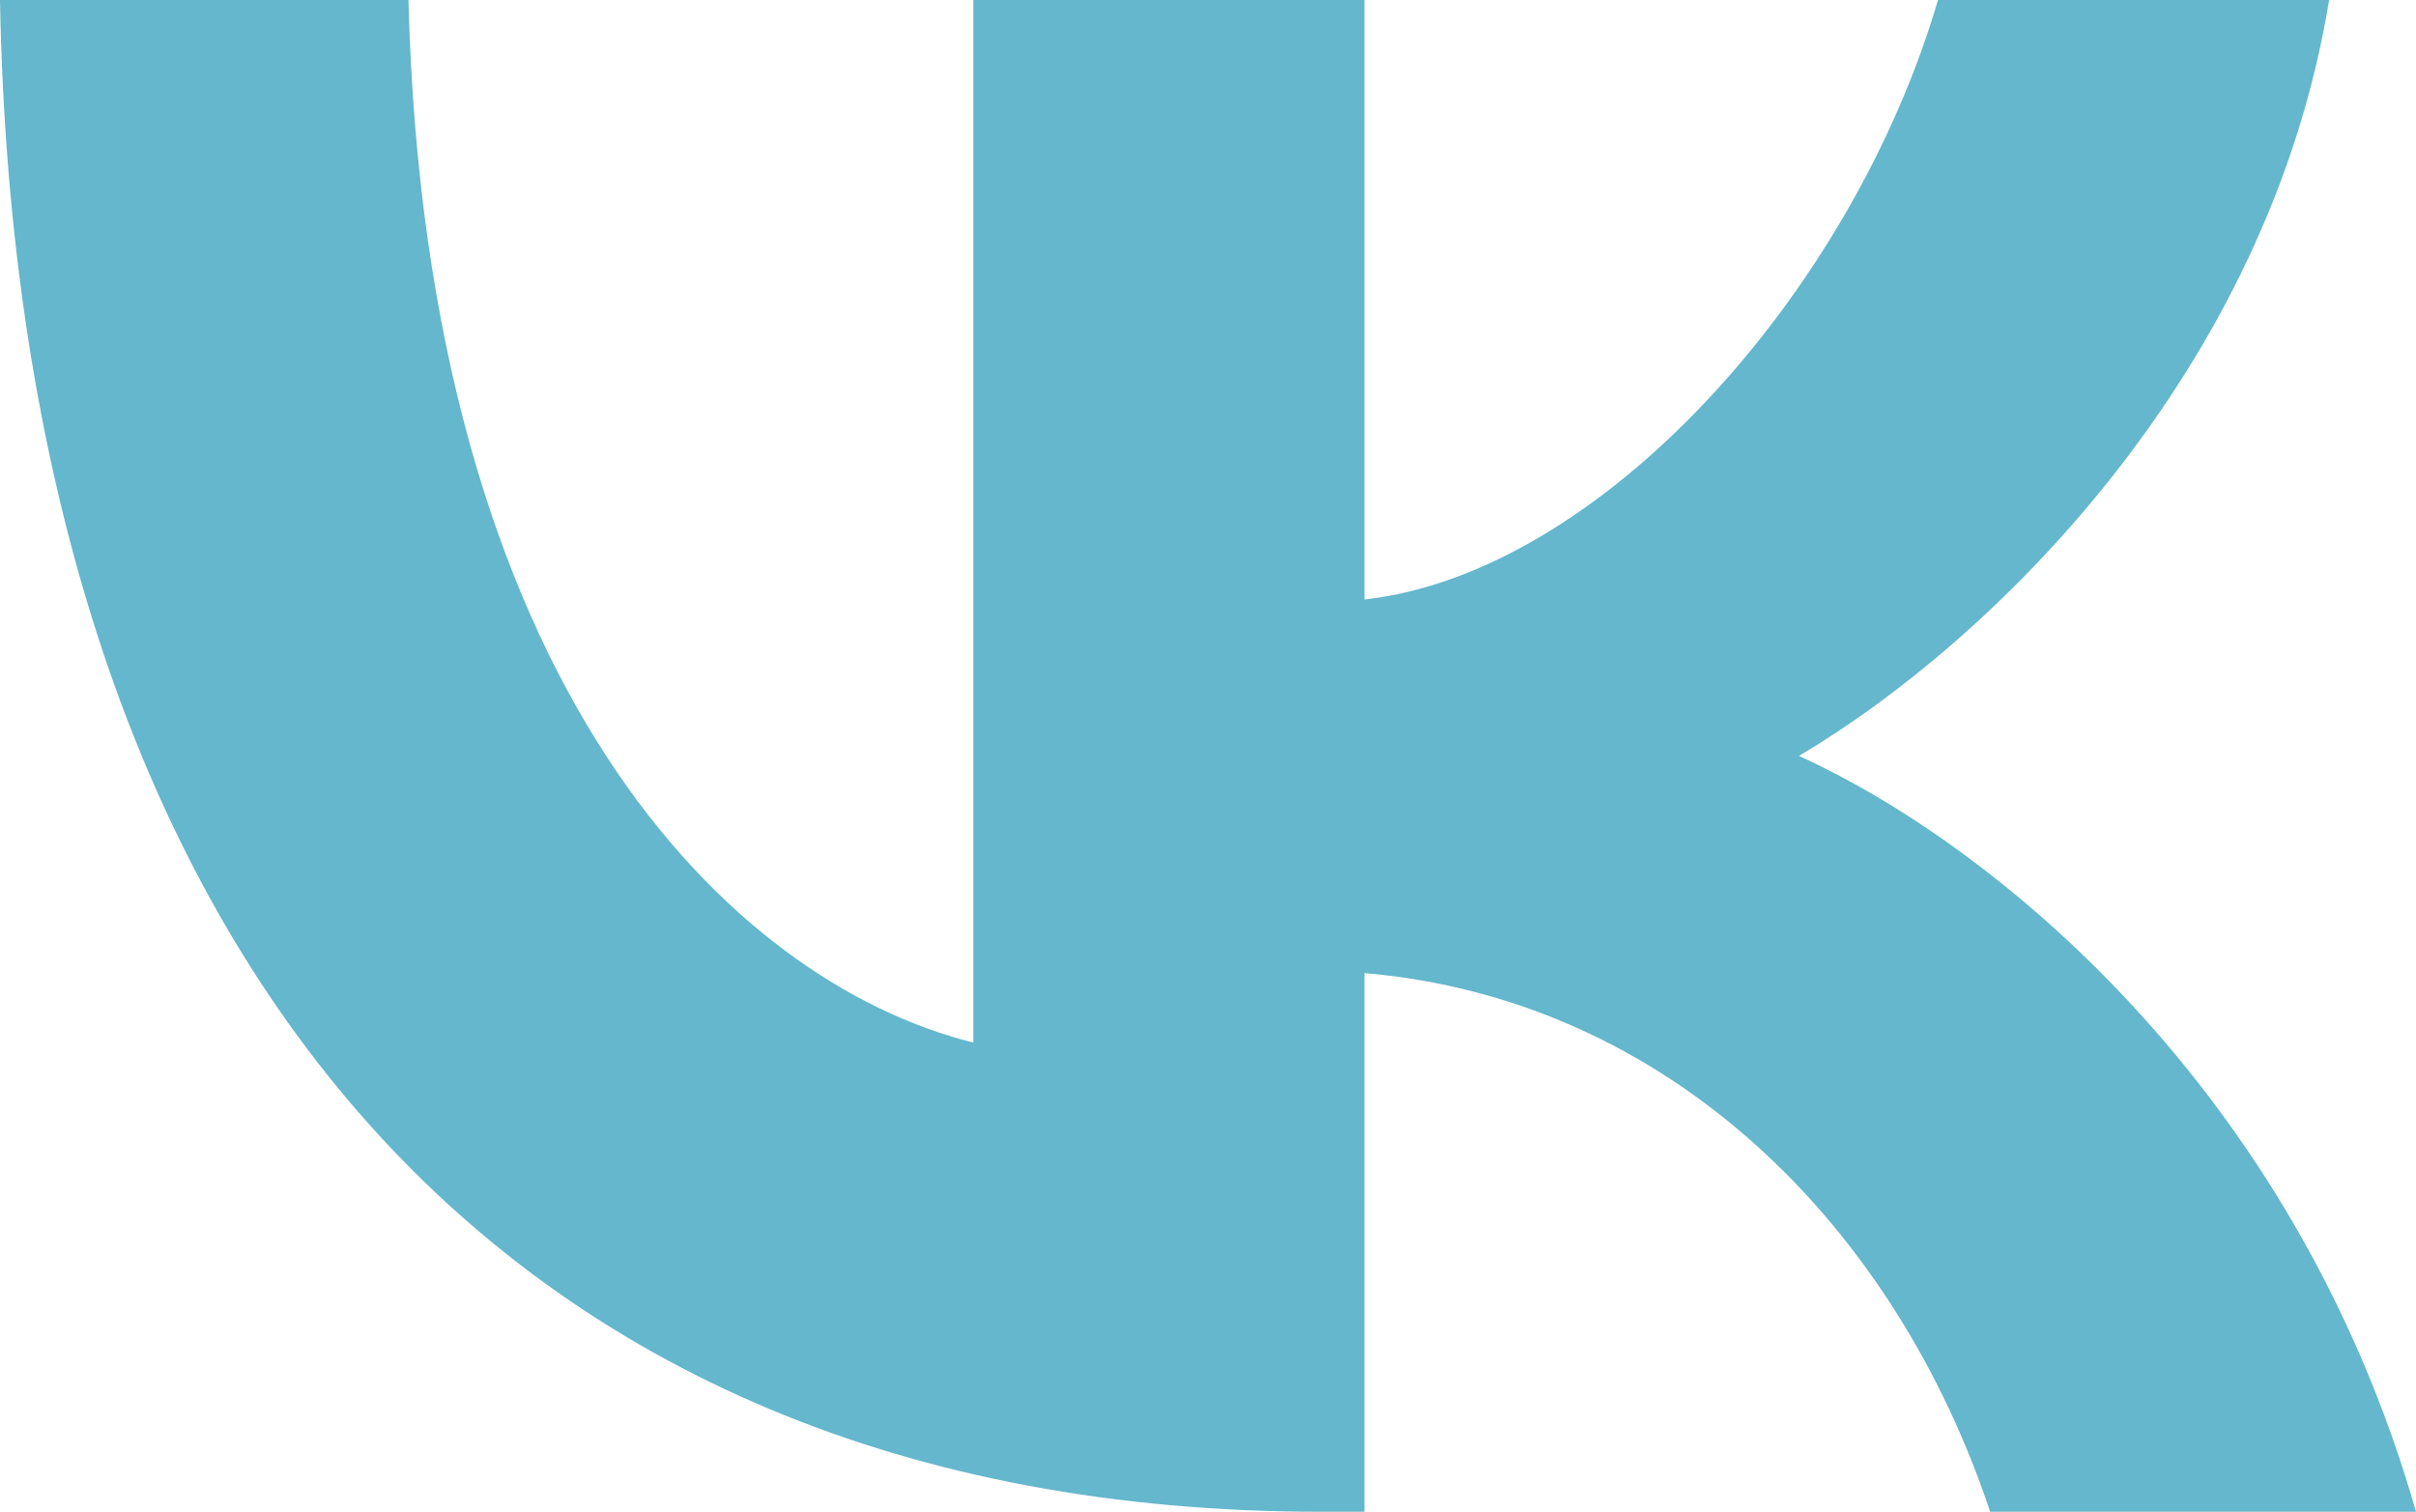
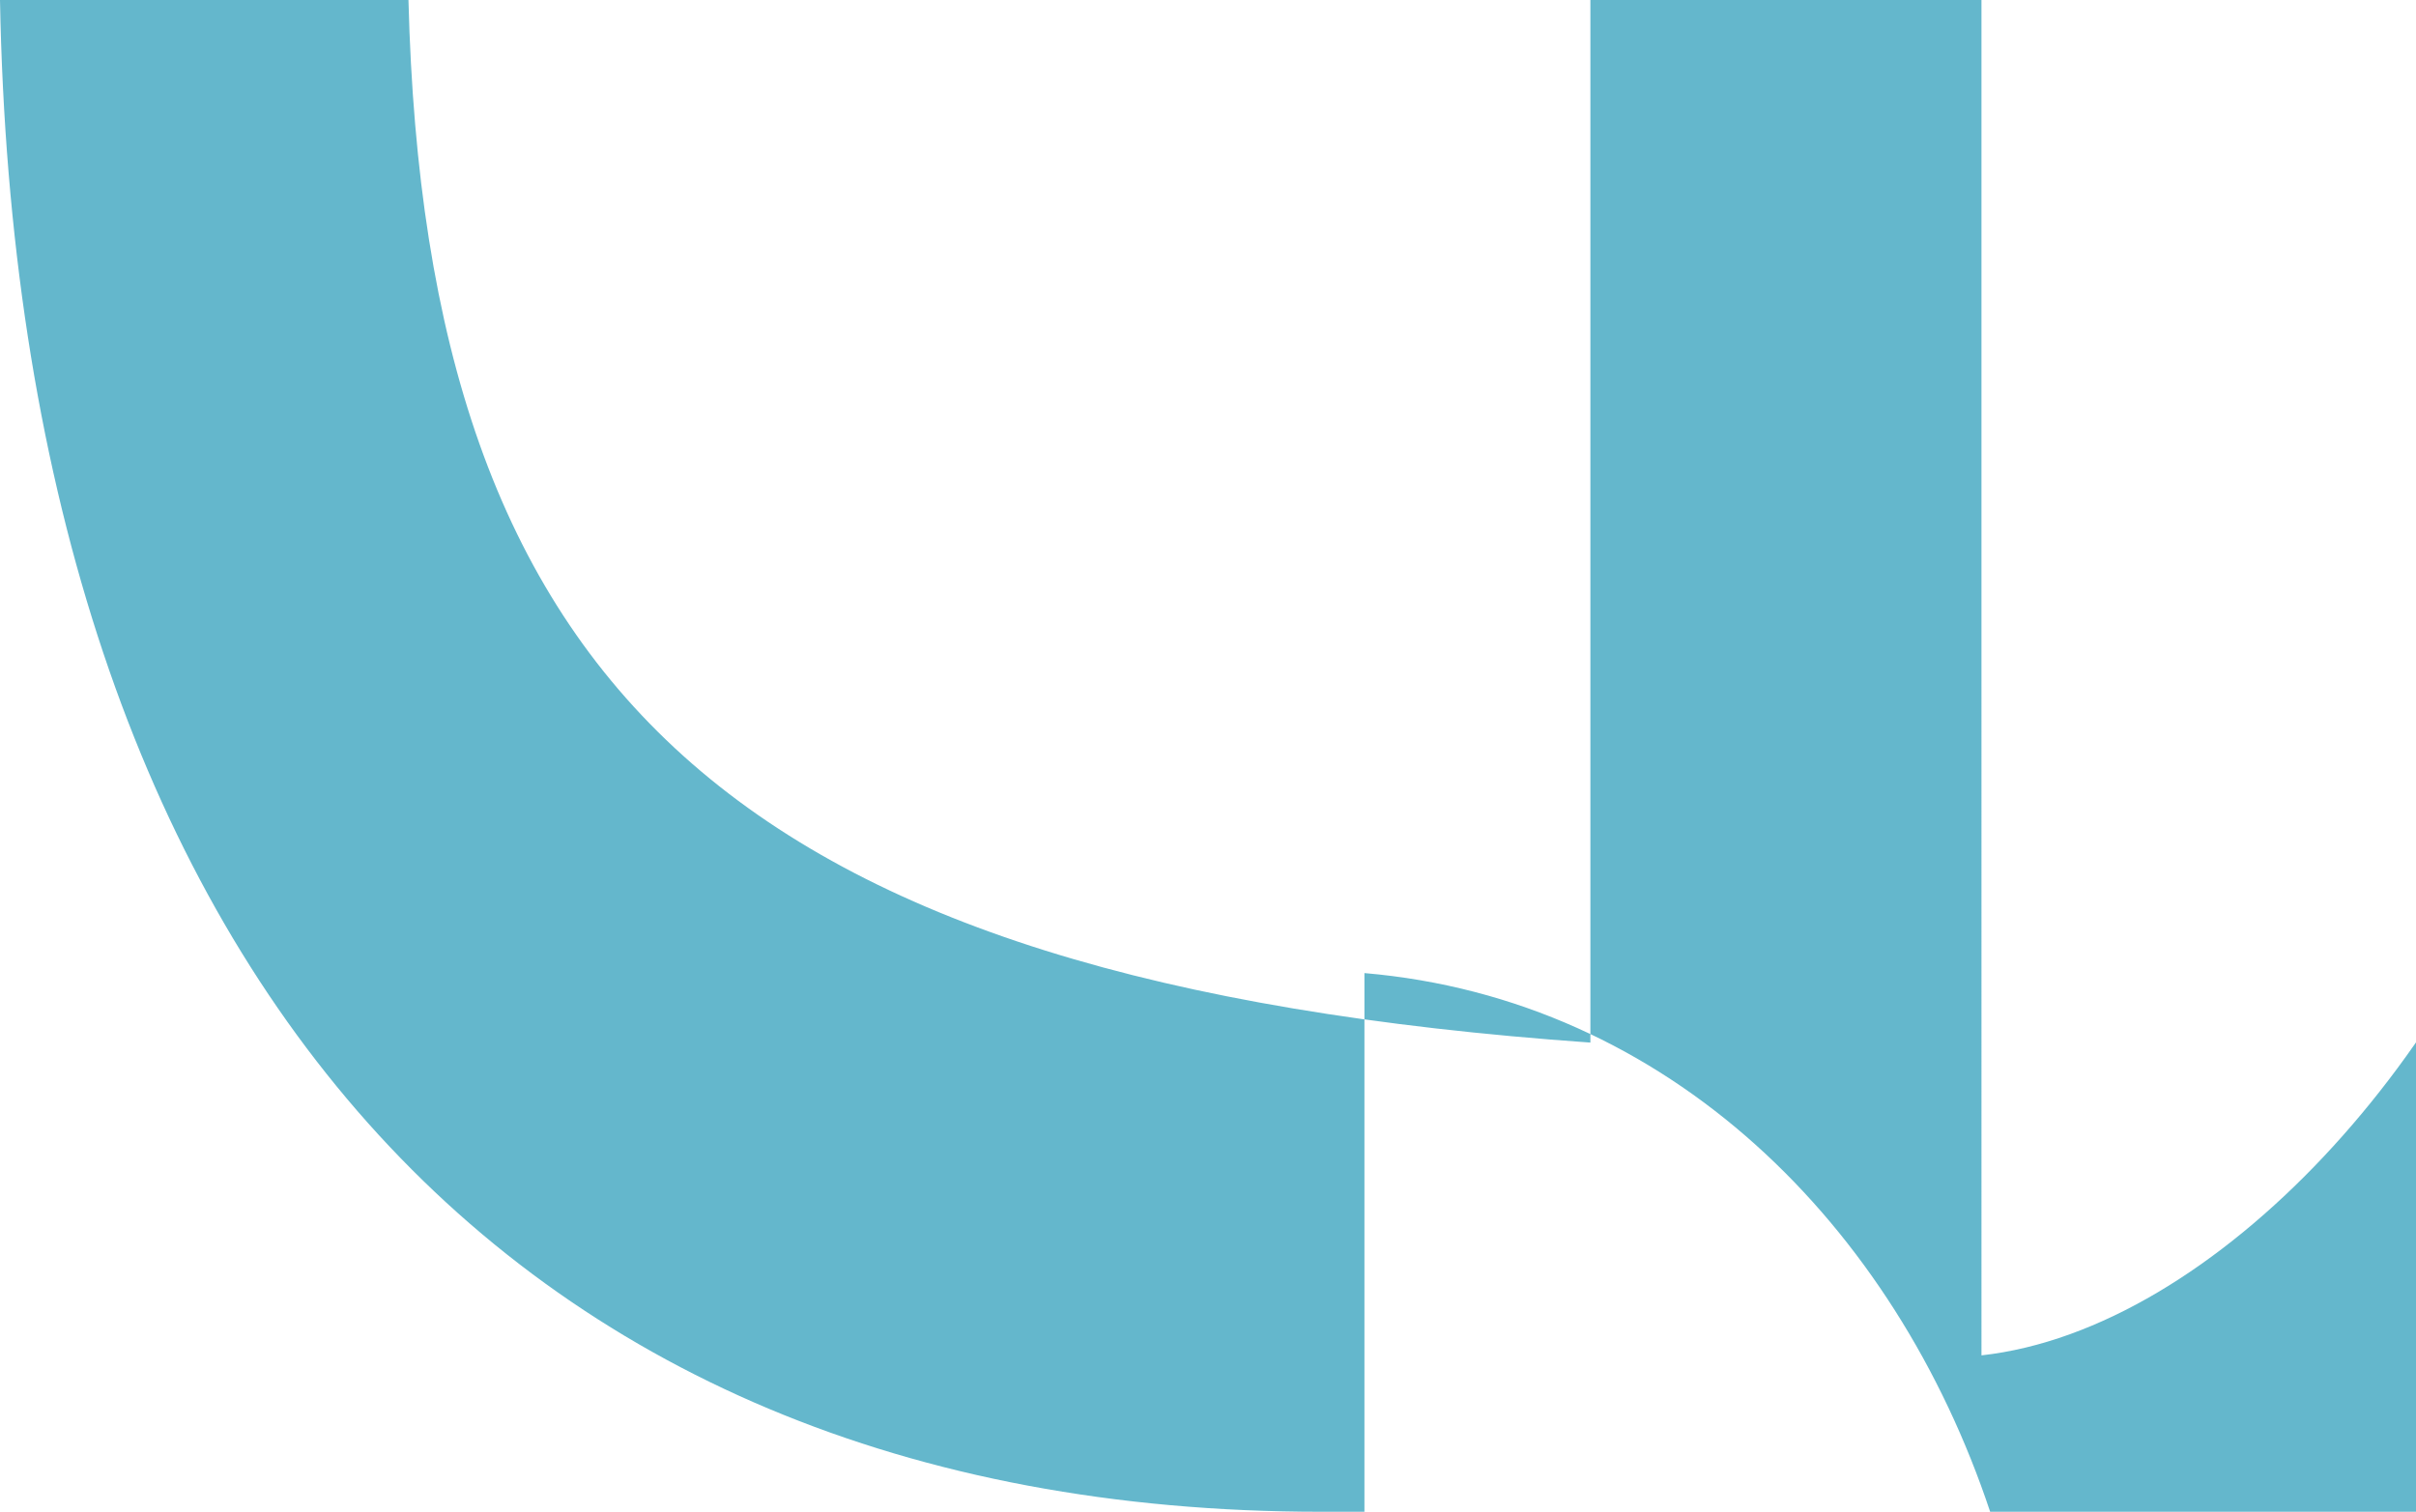
<svg xmlns="http://www.w3.org/2000/svg" id="VK_x5F_Monochrome_x5F_Compact_x5F_Logo_xA0_Изображение_00000101079687546343955810000007523746060713641636_" x="0px" y="0px" viewBox="0 0 27.8 17.4" style="enable-background:new 0 0 27.8 17.4;" xml:space="preserve">
  <style type="text/css"> .st0{fill-rule:evenodd;clip-rule:evenodd;fill:#64B7CC;} </style>
-   <path class="st0" d="M0,0c0.2,10.9,5.7,17.4,15.2,17.4h0.5v-6.2c3.5,0.3,6.1,2.9,7.2,6.2h4.9c-1.4-4.9-4.9-7.7-7.1-8.7 c2.2-1.3,5.4-4.4,6.1-8.7h-4.5c-1,3.4-3.9,6.6-6.6,6.9V0h-4.5v12C8.4,11.3,4.9,7.9,4.7,0H0z" />
+   <path class="st0" d="M0,0c0.2,10.9,5.7,17.4,15.2,17.4h0.5v-6.2c3.5,0.3,6.1,2.9,7.2,6.2h4.9c2.2-1.3,5.4-4.4,6.1-8.7h-4.5c-1,3.4-3.9,6.6-6.6,6.9V0h-4.5v12C8.4,11.3,4.9,7.9,4.7,0H0z" />
</svg>